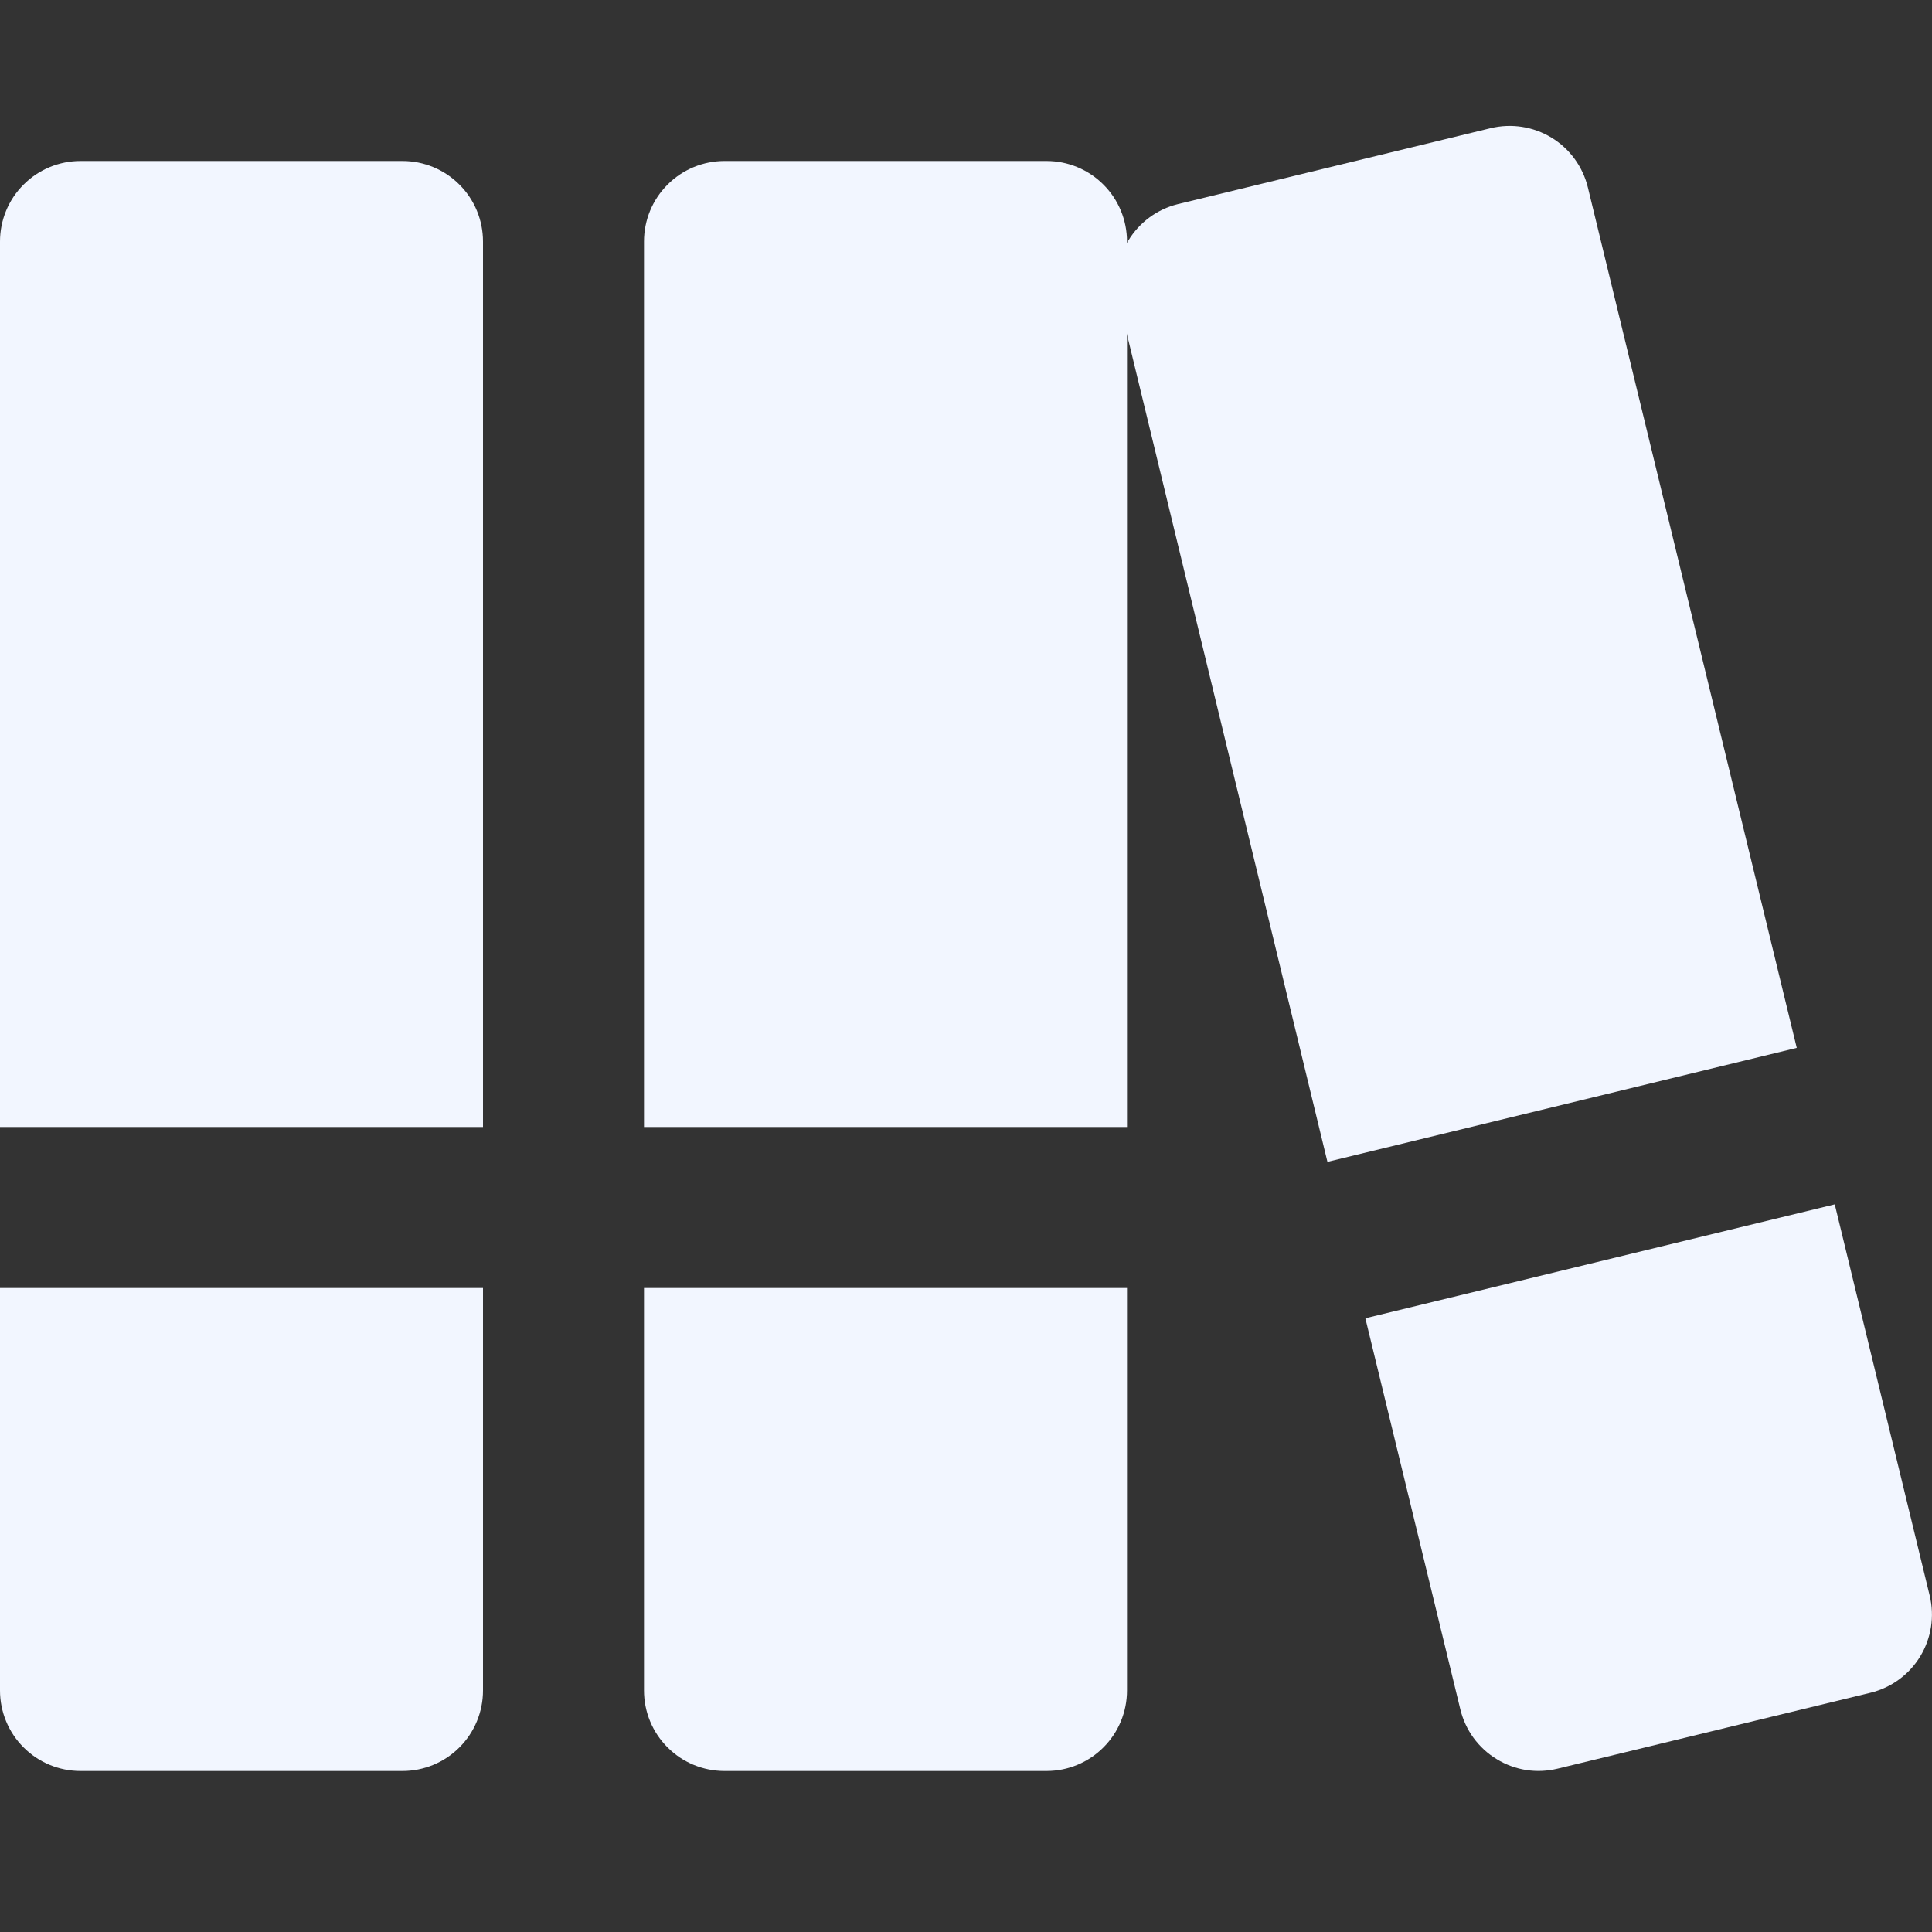
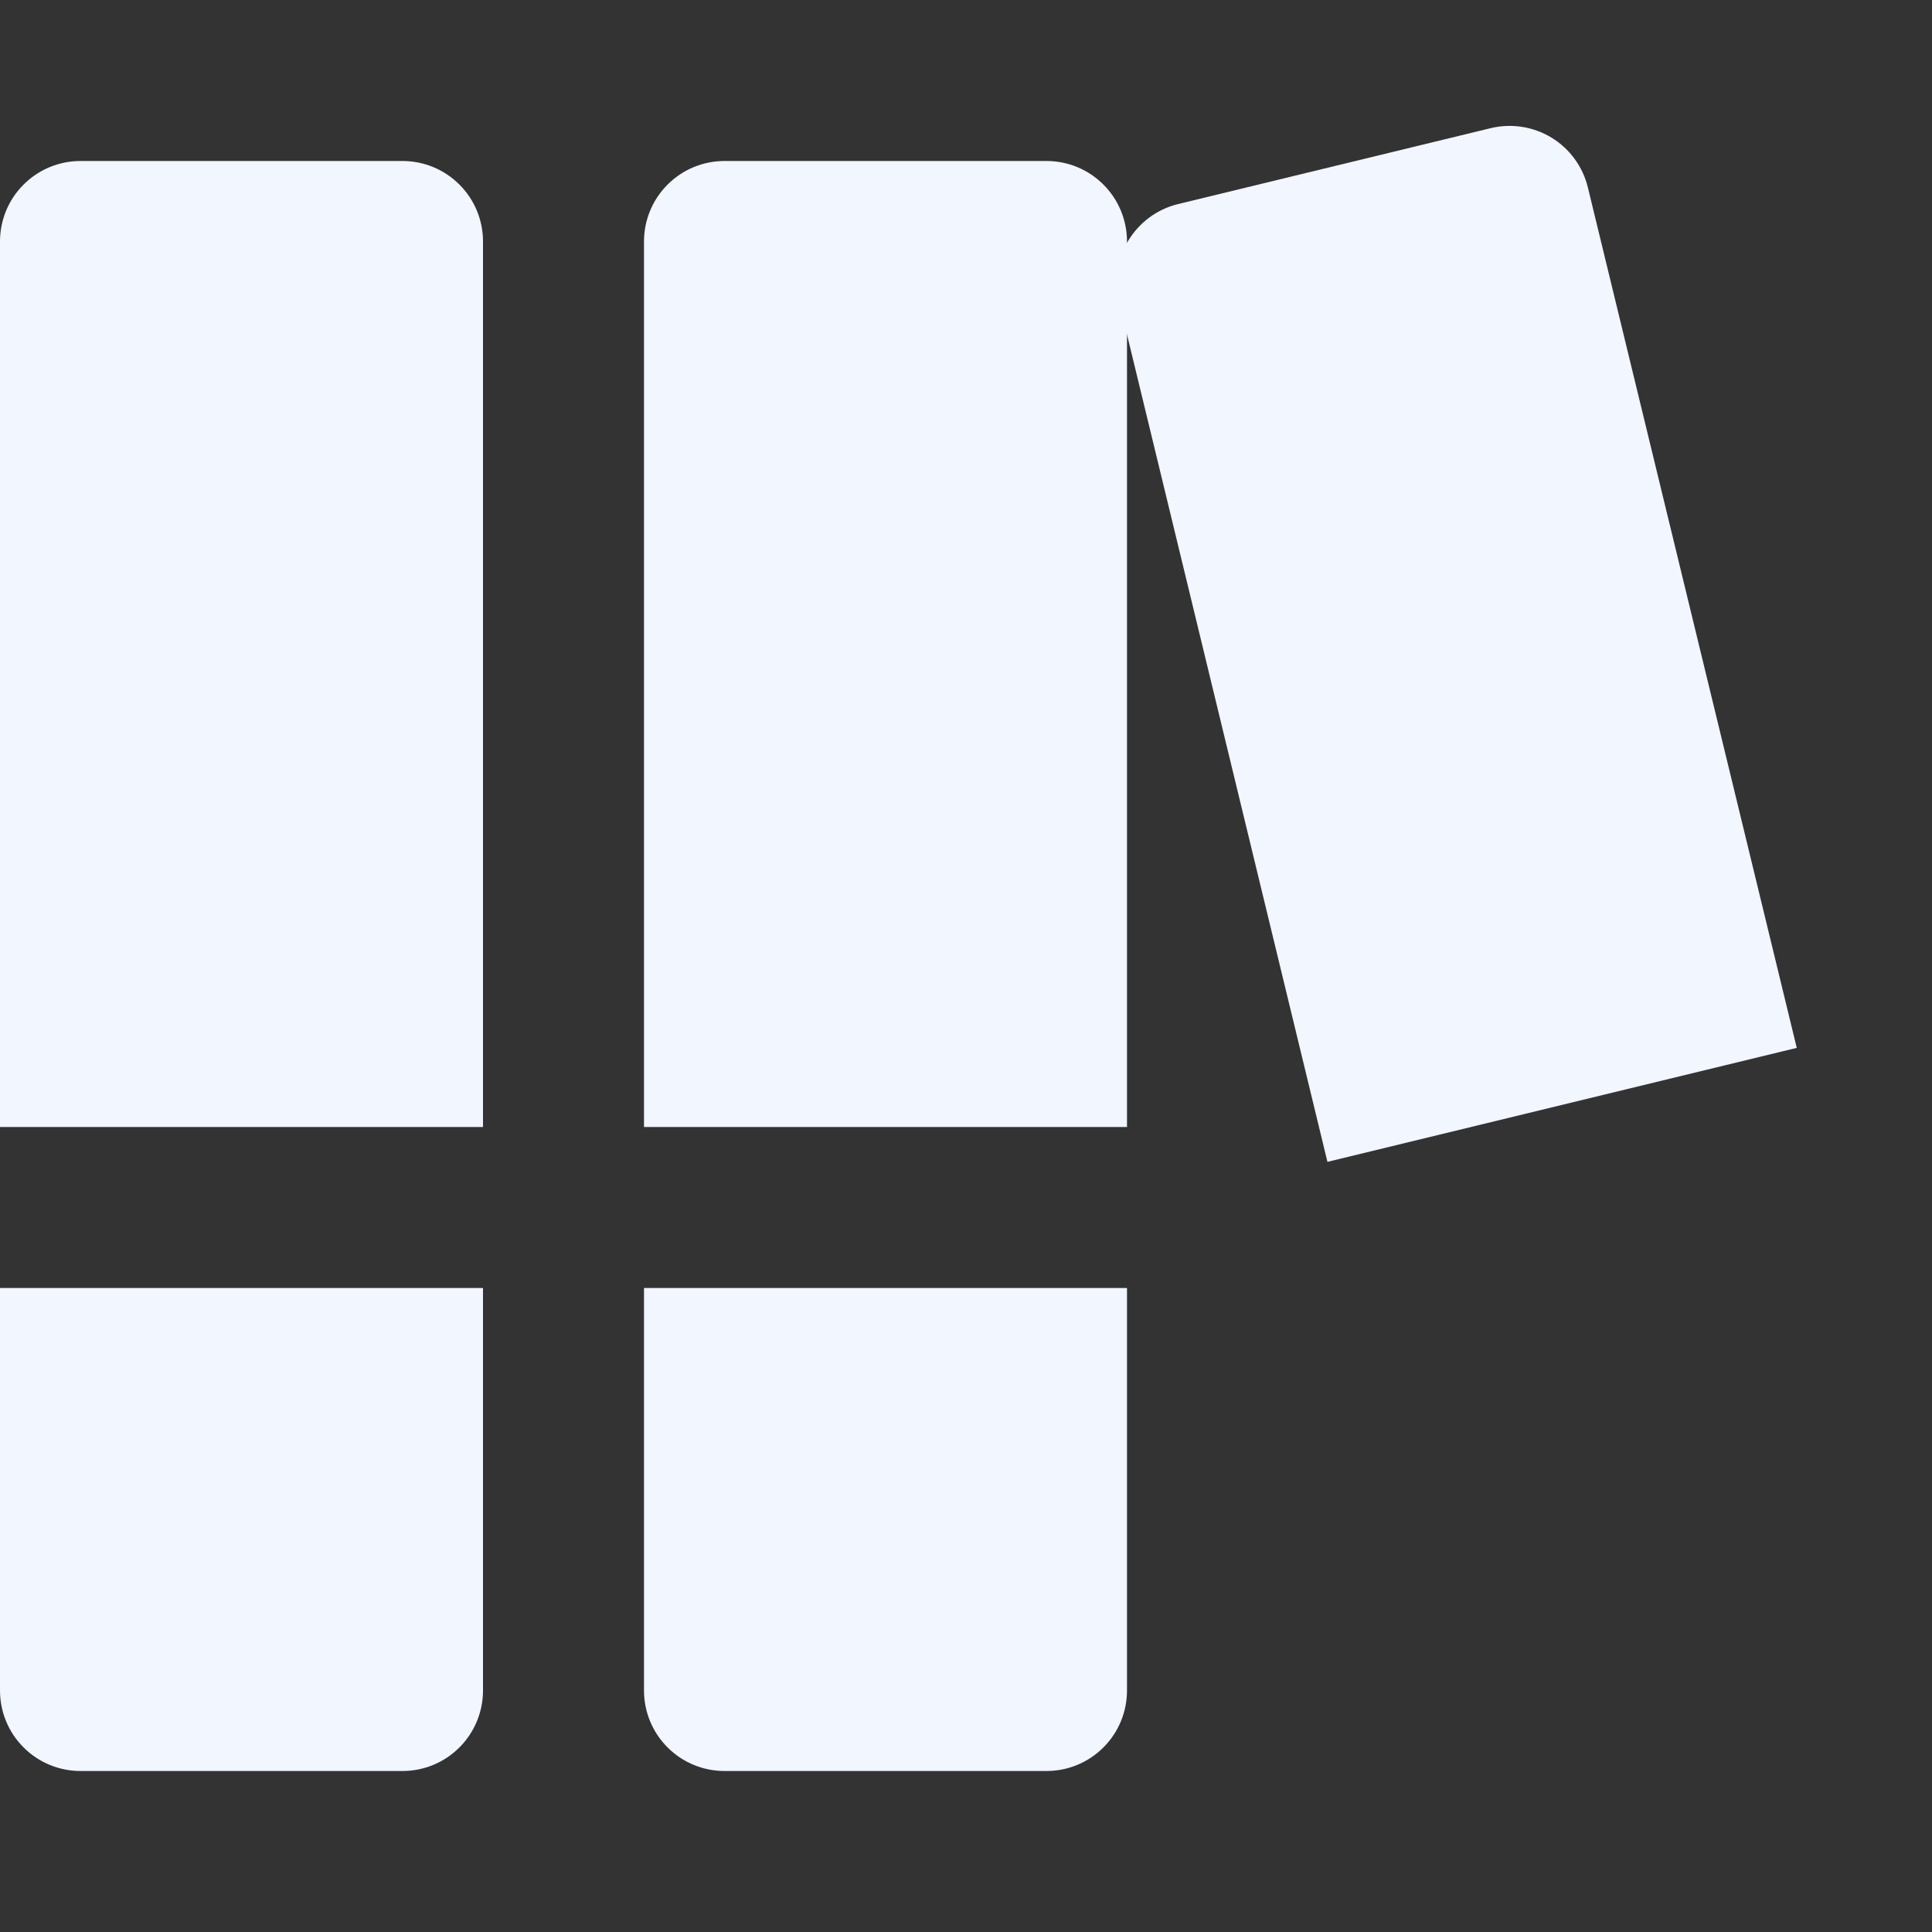
<svg xmlns="http://www.w3.org/2000/svg" width="24" height="24" viewBox="0 0 24 24" fill="none">
  <rect x="0" y="0" width="24" height="24" fill="#333333" stroke="none" />
  <g clip-path="url(#clip0_590_2243)">
    <path d="M0 16V21C0 21.265 0.105 21.52 0.293 21.707C0.48 21.895 0.735 22 1 22H5C5.265 22 5.52 21.895 5.707 21.707C5.895 21.52 6 21.265 6 21V16H0Z" fill="#F2F6FF" />
    <path d="M6 14V3C6 2.735 5.895 2.48 5.707 2.293C5.52 2.105 5.265 2 5 2H1C0.735 2 0.48 2.105 0.293 2.293C0.105 2.48 0 2.735 0 3L0 14H6Z" fill="#F2F6FF" />
    <path d="M8 16V21C8 21.265 8.105 21.52 8.293 21.707C8.48 21.895 8.735 22 9 22H13C13.265 22 13.52 21.895 13.707 21.707C13.895 21.52 14 21.265 14 21V16H8Z" fill="#F2F6FF" />
    <path d="M14 14V3C14 2.735 13.895 2.48 13.707 2.293C13.52 2.105 13.265 2 13 2H9C8.735 2 8.48 2.105 8.293 2.293C8.105 2.48 8 2.735 8 3V14H14Z" fill="#F2F6FF" />
    <path d="M16.49 14.433L22.32 13.017L19.725 2.328C19.662 2.07 19.5 1.848 19.274 1.71C19.047 1.572 18.776 1.53 18.518 1.592L14.63 2.536C14.373 2.6 14.153 2.763 14.016 2.989C13.879 3.215 13.837 3.486 13.9 3.743L16.49 14.433Z" fill="#F2F6FF" />
-     <path d="M23.971 19.82L22.792 14.961L16.961 16.376L18.141 21.235C18.172 21.363 18.228 21.483 18.305 21.589C18.383 21.695 18.48 21.785 18.593 21.853C18.705 21.922 18.829 21.967 18.959 21.988C19.089 22.008 19.221 22.002 19.349 21.971L23.236 21.028C23.494 20.965 23.716 20.803 23.854 20.576C23.991 20.35 24.034 20.078 23.971 19.82Z" fill="#F2F6FF" />
  </g>
  <defs>
    <clipPath id="clip0_590_2243">
      <rect width="24" height="24" fill="white" />
    </clipPath>
  </defs>
</svg>